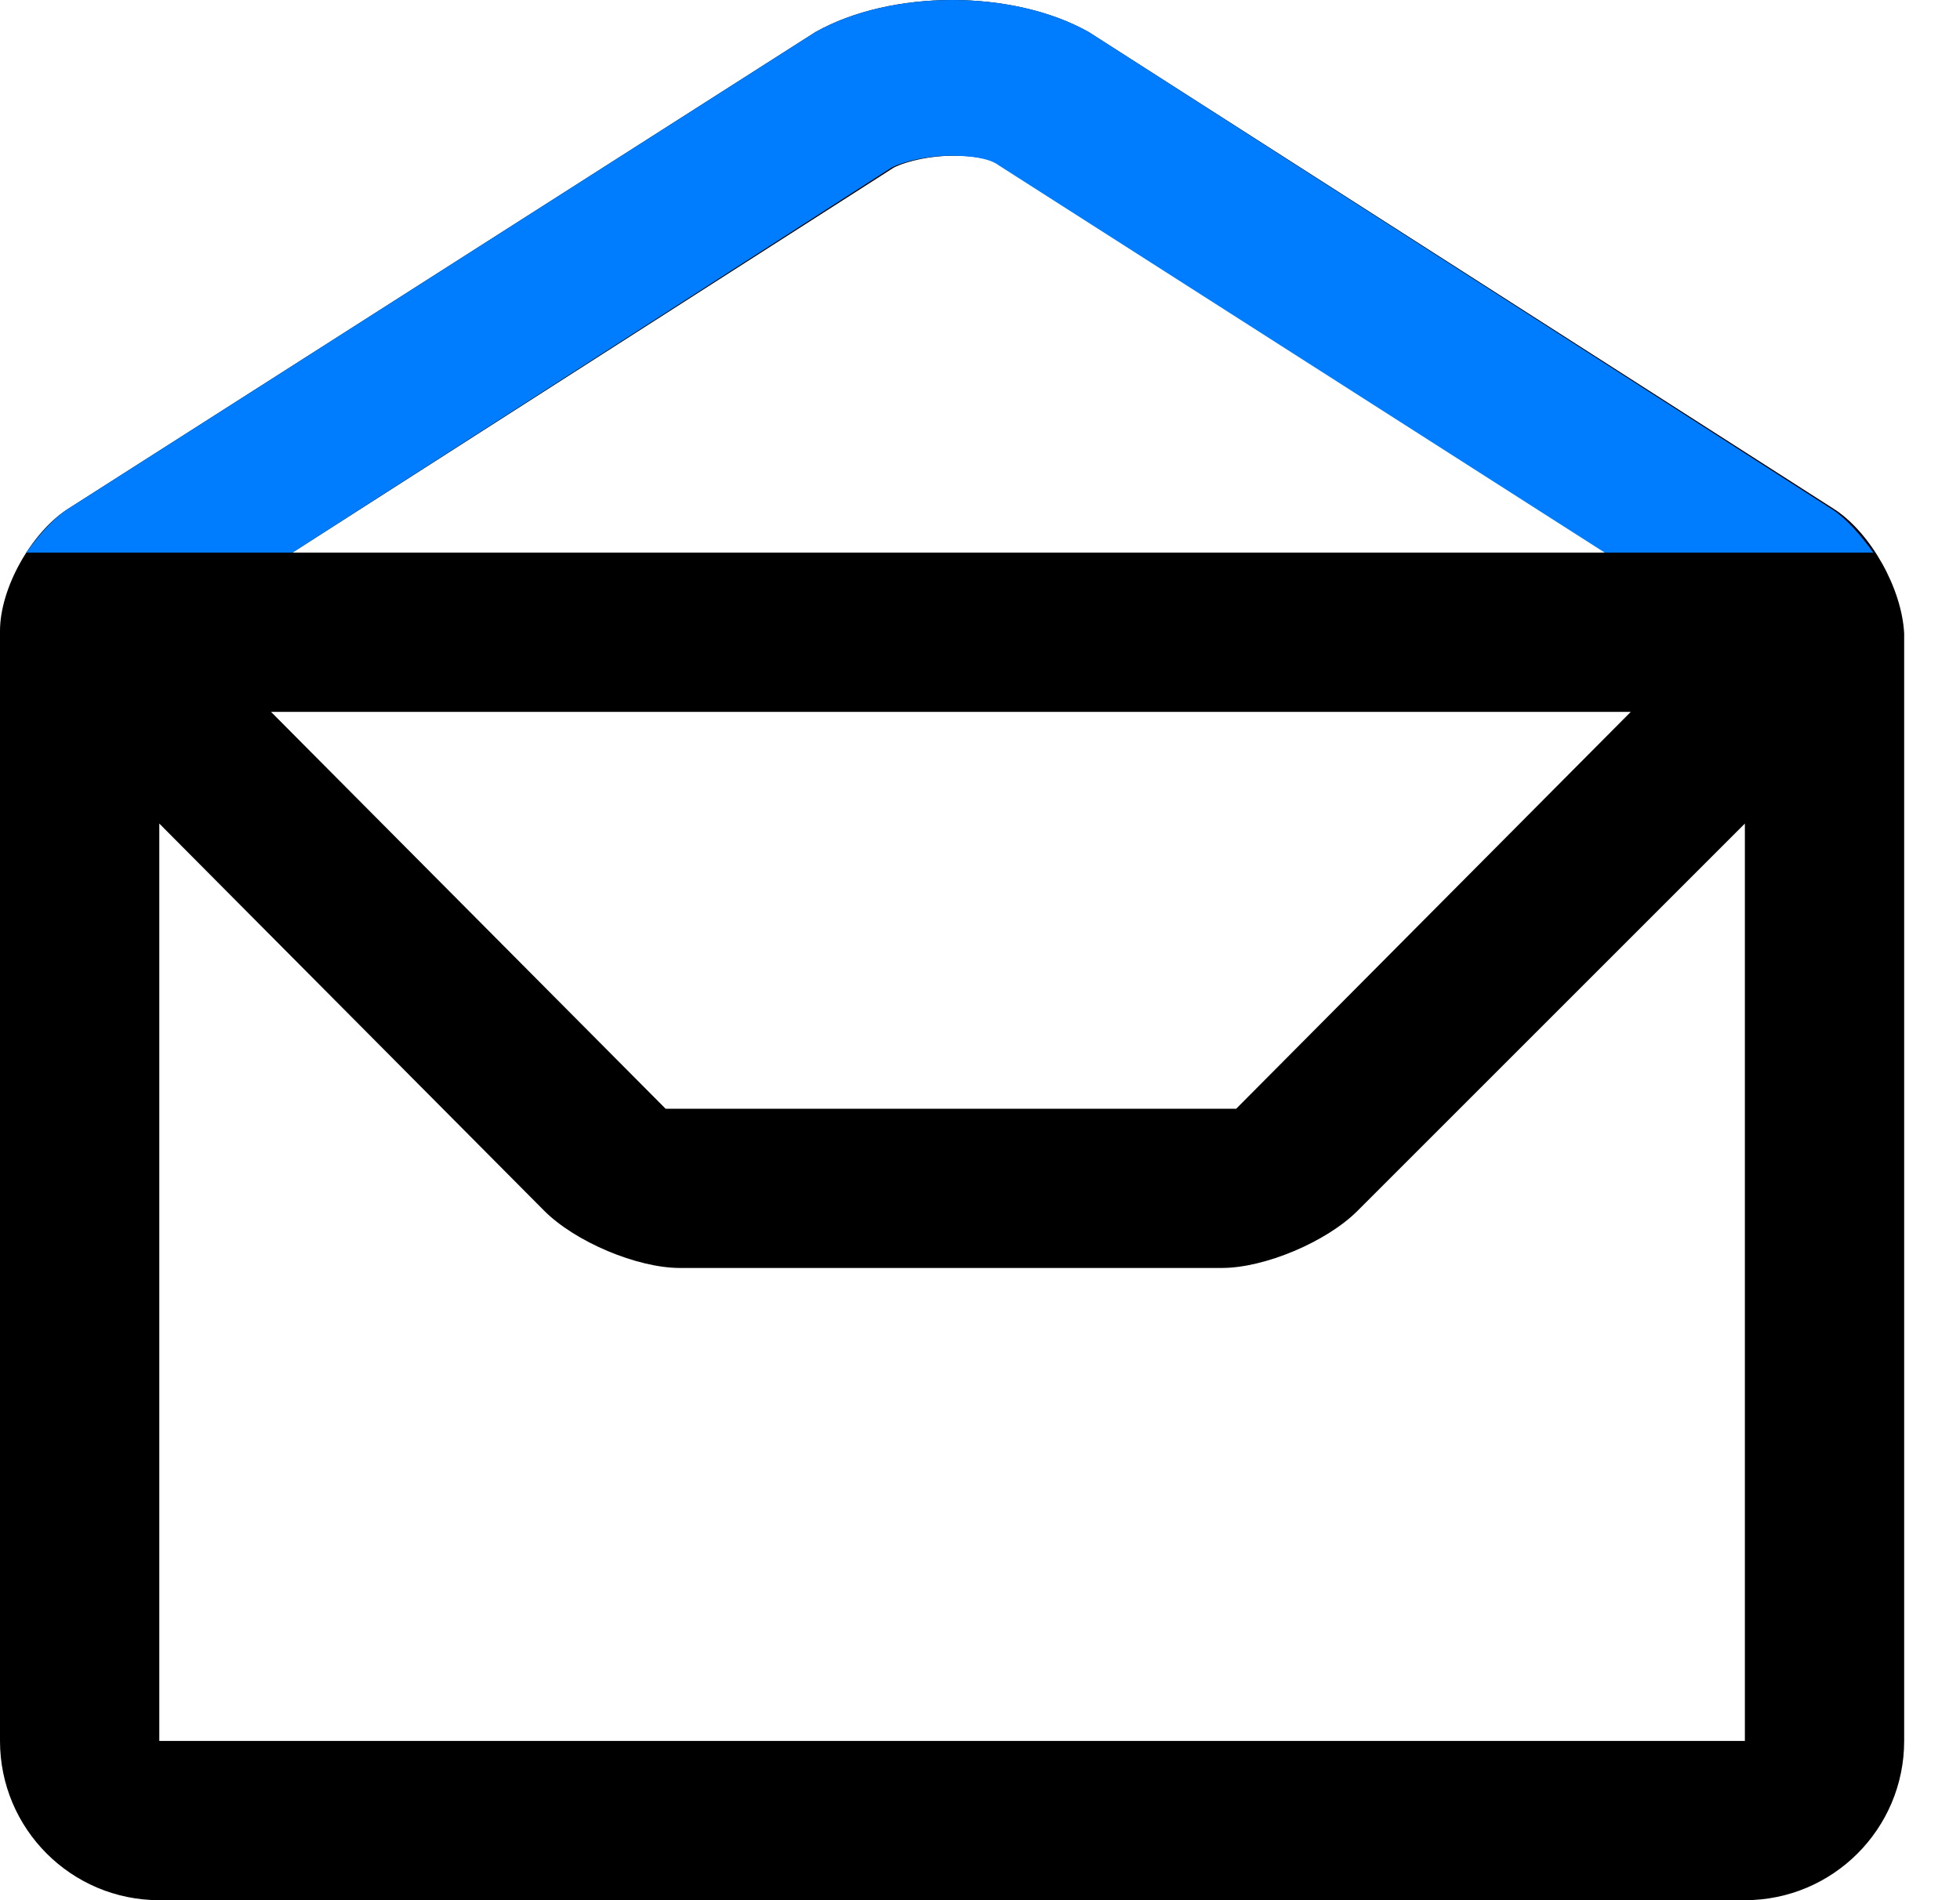
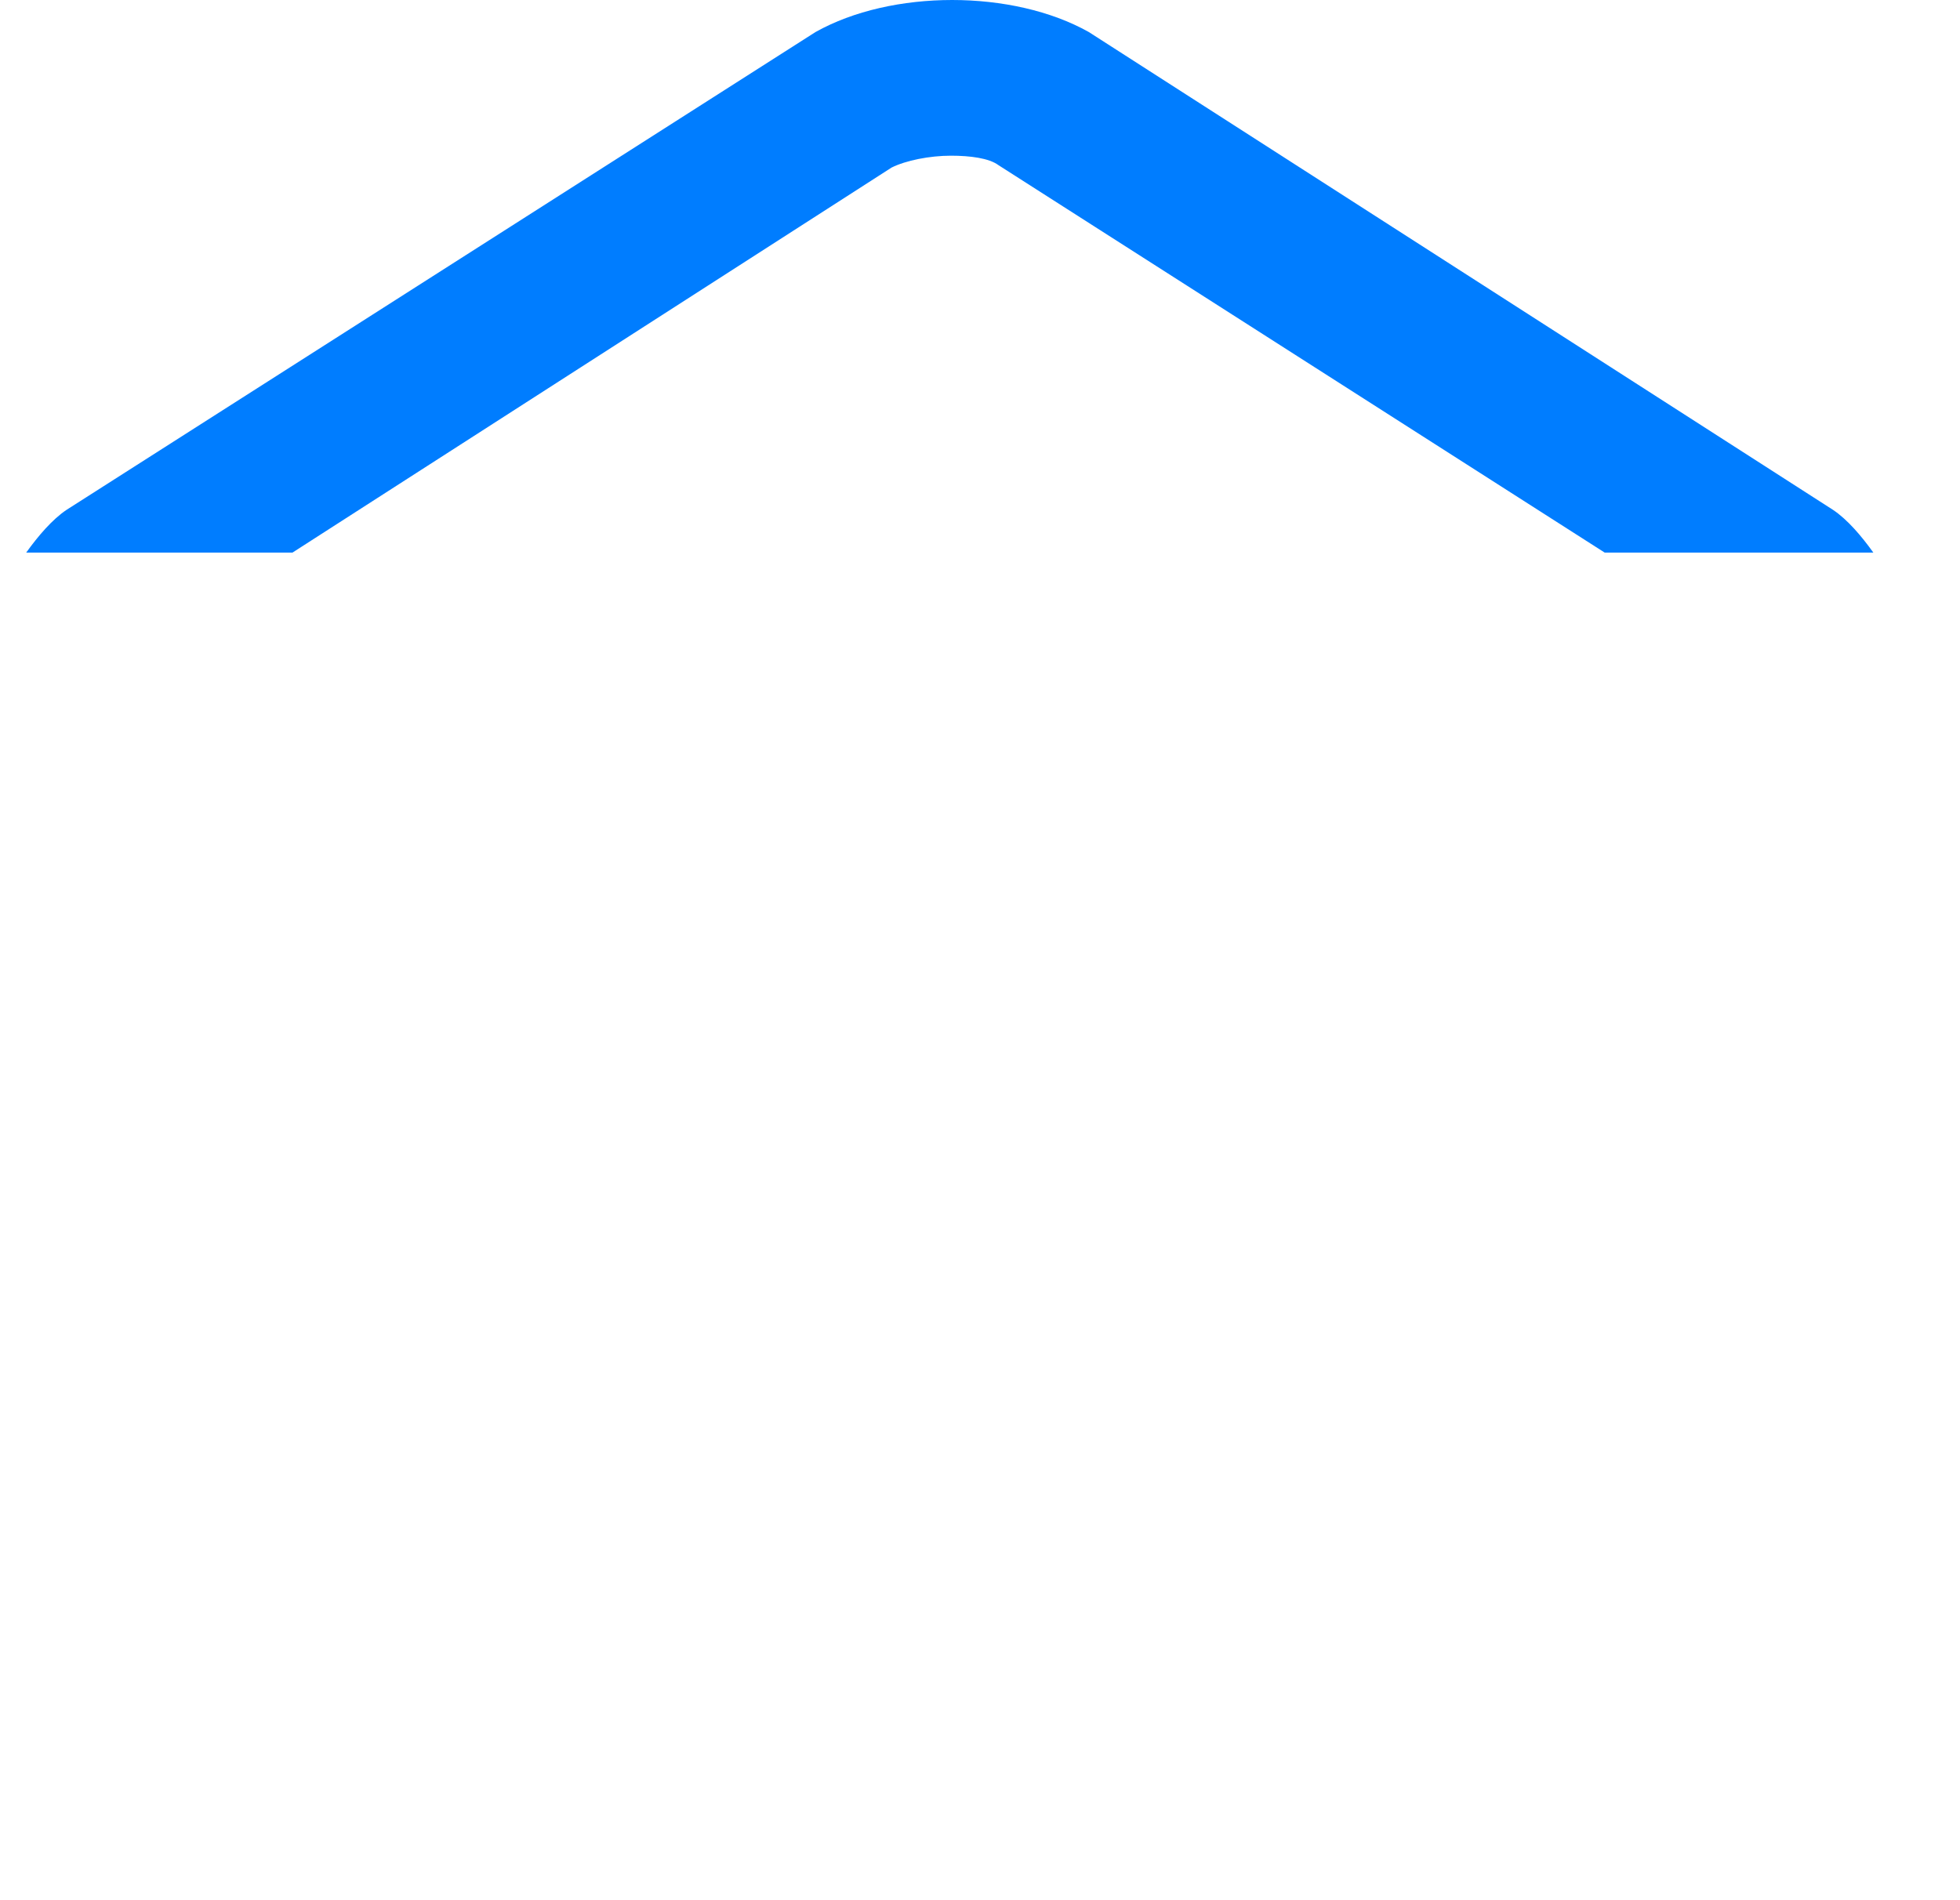
<svg xmlns="http://www.w3.org/2000/svg" width="33" height="32" viewBox="0 0 33 32" fill="none">
-   <path d="M30.899 8.585L18.331 0.54C17.051 -0.18 15.009 -0.18 13.729 0.54L1.121 8.585C0.52 8.986 0 9.906 0 10.627V29.318C0 30.799 1.201 32 2.682 32H29.378C30.859 32 32.06 30.799 32.06 29.318V10.667C32.02 9.906 31.5 8.986 30.899 8.585ZM15.049 2.822C15.29 2.702 15.69 2.622 16.05 2.622C16.37 2.622 16.69 2.662 16.851 2.782L27.057 9.306H4.923L15.049 2.822ZM27.457 11.988L20.813 18.672H11.207L4.563 11.988H27.457ZM29.338 29.318H2.682V13.869L9.166 20.393C9.686 20.913 10.727 21.353 11.447 21.353H20.573C21.293 21.353 22.334 20.913 22.854 20.393L29.378 13.869V29.318H29.338Z" fill="black" />
  <path d="M4.924 9.306L15.011 2.822C15.251 2.702 15.651 2.622 16.011 2.622C16.331 2.622 16.651 2.662 16.812 2.782L27.018 9.306H31.541C31.341 9.026 31.101 8.745 30.86 8.585L18.333 0.54C17.052 -0.18 15.011 -0.18 13.73 0.54L1.122 8.585C0.882 8.745 0.642 9.026 0.441 9.306H4.924Z" fill="#007DFF" />
</svg>